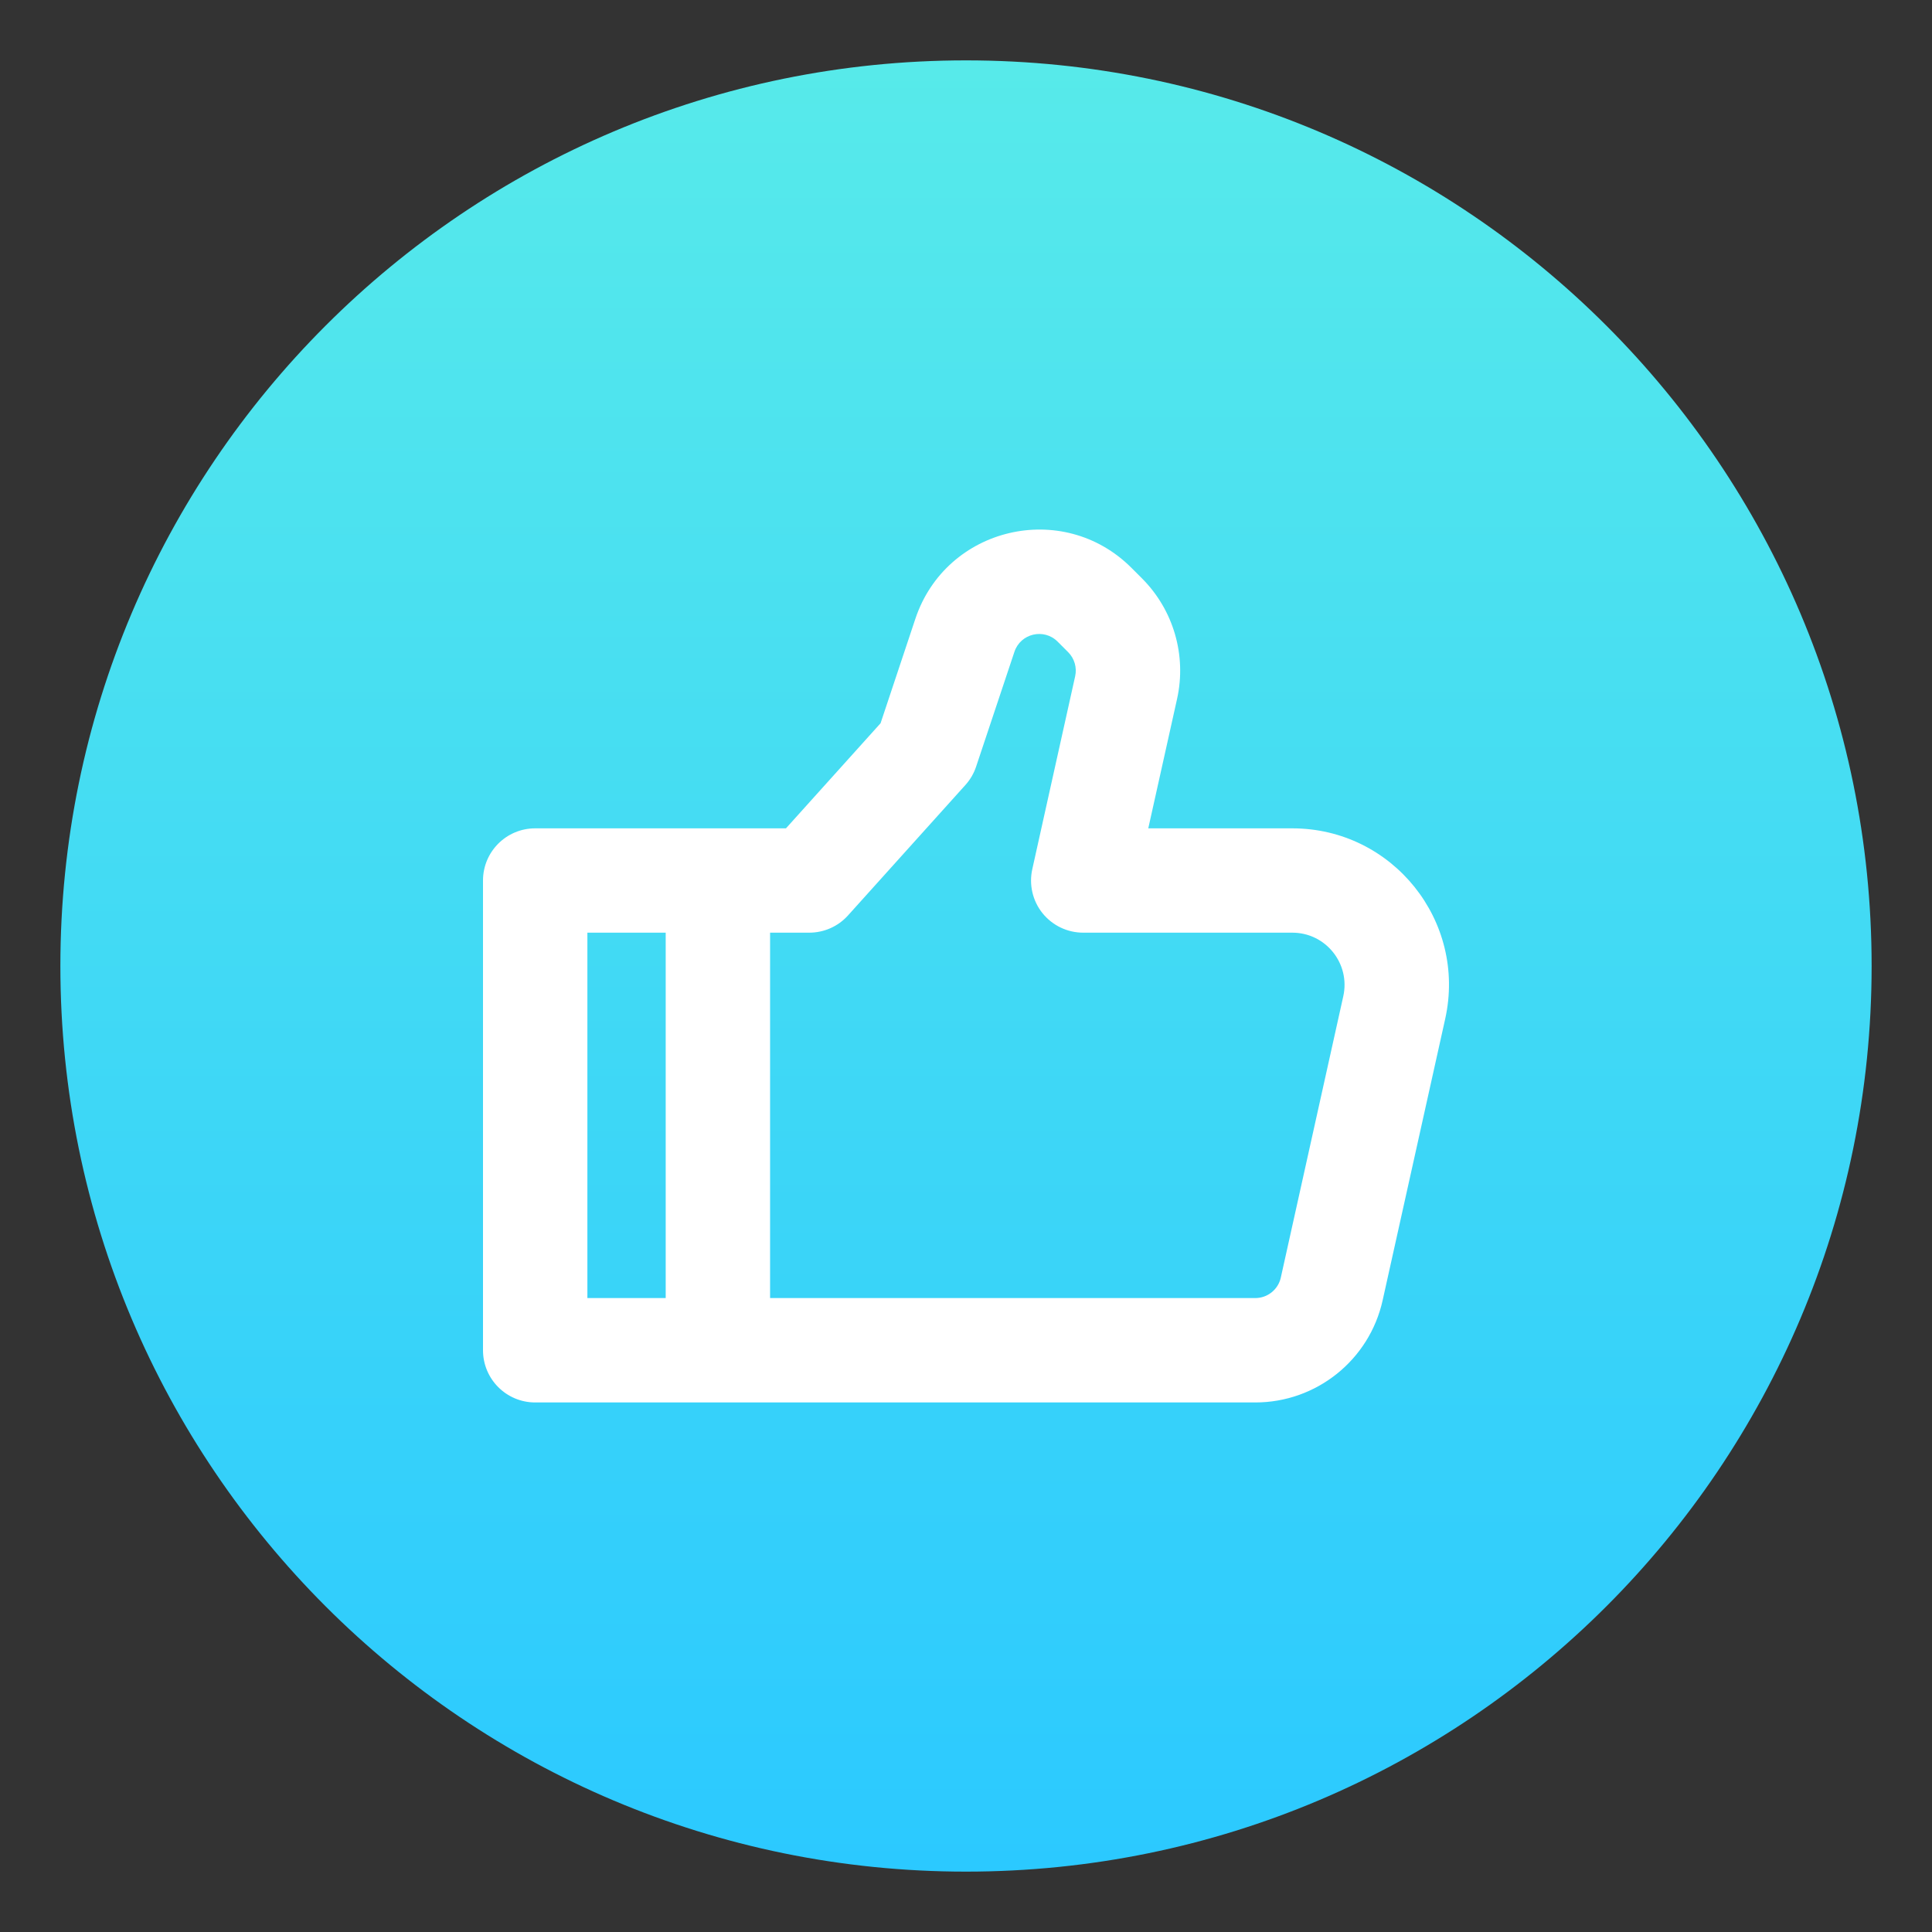
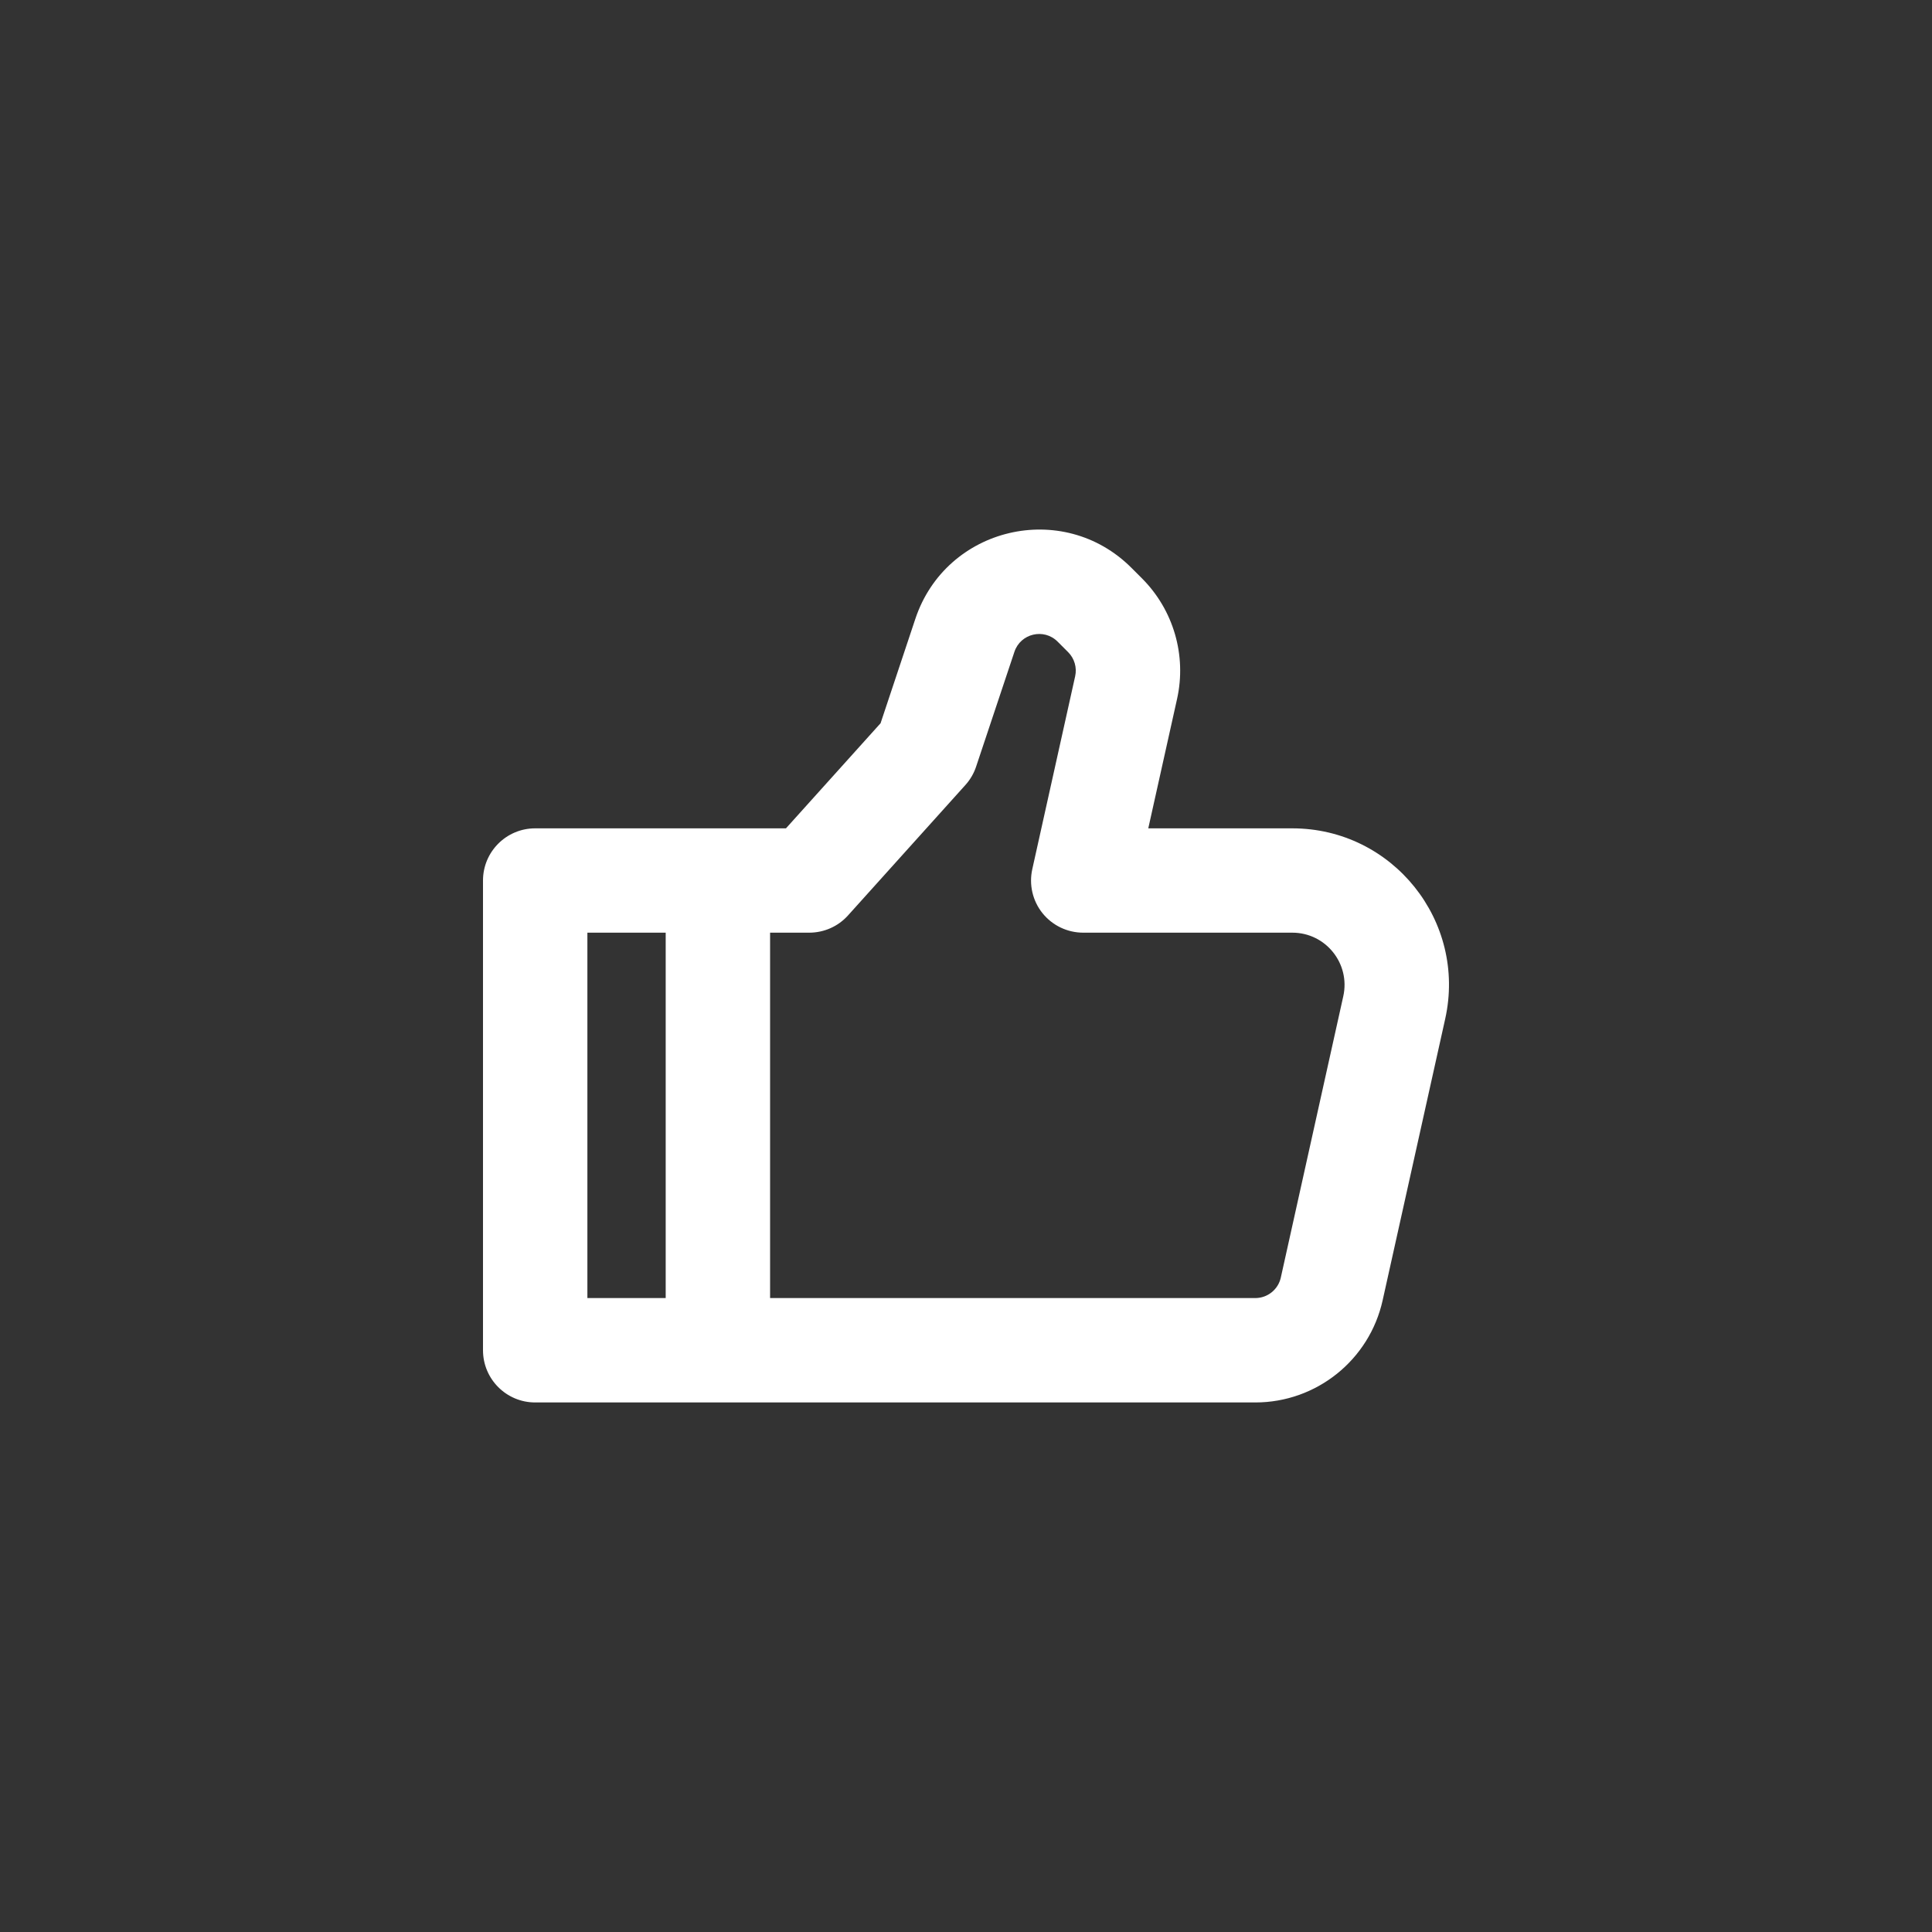
<svg xmlns="http://www.w3.org/2000/svg" fill="none" height="32" style="fill: none;" viewBox="0 0 32 32" width="32">
  <rect x="0" y="0" width="32" height="32" fill="#333333" stroke="none" />
-   <path d="M31 16C31 24.284 24.284 31 16 31C7.716 31 1 24.284 1 16C1 7.716 7.716 1 16 1C24.284 1 31 7.716 31 16Z" fill="url(#paint0_linear_1283_2456)" />
  <g id="change1_1">
    <path clip-rule="evenodd" d="M16.802 10.796C16.903 10.492 17.29 10.4 17.517 10.627L17.692 10.802C17.796 10.906 17.84 11.057 17.808 11.201L17.098 14.396C17.041 14.652 17.103 14.921 17.267 15.125C17.431 15.329 17.679 15.448 17.942 15.448H21.405C21.959 15.448 22.369 15.961 22.249 16.501L21.214 21.162C21.17 21.359 20.994 21.5 20.792 21.5H12.755V15.448H13.403C13.648 15.448 13.882 15.345 14.046 15.162L15.991 13.001C16.07 12.913 16.131 12.809 16.168 12.696L16.802 10.796ZM11.89 13.72H13.018L14.585 11.979L15.161 10.25C15.669 8.726 17.604 8.269 18.74 9.405L18.914 9.579C19.437 10.102 19.656 10.855 19.496 11.576L19.019 13.72H21.405C23.065 13.72 24.297 15.256 23.937 16.876L22.901 21.537C22.682 22.525 21.805 23.229 20.792 23.229H11.89H8.864C8.387 23.229 8 22.842 8 22.364V14.584C8 14.107 8.387 13.72 8.864 13.72H11.89ZM11.026 21.5V15.448H9.729V21.5H11.026Z" fill="#fff" fill-rule="evenodd" />
  </g>
  <defs>
    <linearGradient gradientUnits="userSpaceOnUse" id="paint0_linear_1283_2456" x1="16" x2="16" y1="1" y2="31">
      <stop stop-color="#57EAEA" />
      <stop offset="1" stop-color="#2BC9FF" />
    </linearGradient>
  </defs>
</svg>